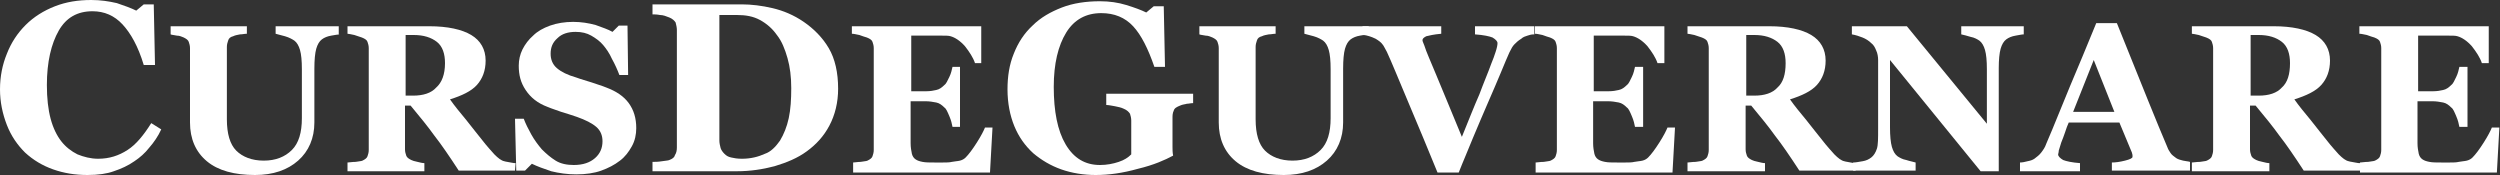
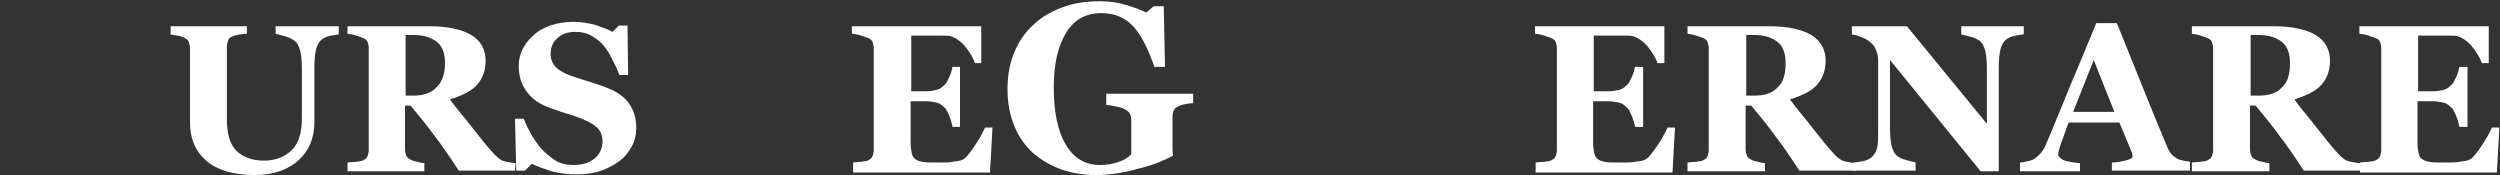
<svg xmlns="http://www.w3.org/2000/svg" id="Layer_1" x="0px" y="0px" viewBox="0 0 400 28" style="enable-background:new 0 0 400 28;" xml:space="preserve">
  <rect x="0" y="0" width="400" height="28" fill="#333333" stroke="none" />
  <style type="text/css">
	.st0{fill:#FFFFFF;}
</style>
  <g>
-     <path class="st0" d="M14,28c-2,0-3.8-0.3-5.5-0.9S5.3,25.6,4,24.4c-1.2-1.2-2.2-2.6-2.9-4.4S0,16.3,0,14.3c0-2.1,0.4-4,1.1-5.7   c0.7-1.8,1.7-3.3,3-4.6S7,1.7,8.8,1s3.7-1,5.8-1c1.5,0,2.8,0.2,4.1,0.5c1.2,0.4,2.3,0.8,3.1,1.2l1.2-1h1.6l0.2,9.7H23   c-0.9-3-2.1-5.1-3.4-6.5s-2.9-2.1-4.8-2.1c-2.4,0-4.2,1-5.4,3.1s-1.9,5-1.9,8.7c0,2.1,0.2,3.9,0.6,5.4c0.4,1.5,1,2.7,1.7,3.6   s1.6,1.6,2.6,2.1c1,0.4,2.1,0.7,3.3,0.7c1.8,0,3.3-0.5,4.7-1.4s2.6-2.4,3.8-4.3l1.6,1c-0.5,1.1-1.2,2.1-1.9,2.9   c-0.7,0.9-1.5,1.6-2.4,2.2c-1,0.7-2.1,1.2-3.3,1.6C17.1,27.8,15.7,28,14,28z" />
    <path class="st0" d="M54.4,5.5c-0.3,0-0.8,0.1-1.4,0.2c-0.6,0.1-1.1,0.3-1.5,0.6c-0.4,0.3-0.7,0.8-0.9,1.5s-0.3,1.8-0.3,3.2v8.6   c0,2.5-0.9,4.6-2.6,6.1c-1.7,1.5-4,2.3-6.9,2.3c-3.3,0-5.9-0.7-7.7-2.2s-2.7-3.6-2.7-6.2V7.7c0-0.4-0.1-0.7-0.2-1S29.8,6.2,29.4,6   c-0.3-0.1-0.6-0.3-1.1-0.3c-0.4-0.1-0.8-0.1-1-0.2V4.2h12.2v1.2c-0.4,0-0.7,0.1-1.1,0.1c-0.4,0.1-0.7,0.1-1.1,0.3   c-0.4,0.1-0.7,0.3-0.8,0.7c-0.1,0.3-0.2,0.6-0.2,1v11.6c0,2.3,0.5,4,1.5,5s2.5,1.6,4.4,1.6s3.4-0.6,4.5-1.7s1.6-2.8,1.6-5.1v-7.8   c0-1.4-0.1-2.4-0.3-3.1s-0.5-1.2-0.9-1.5c-0.3-0.2-0.8-0.5-1.5-0.7s-1.2-0.3-1.5-0.4V4.2h10.1v1.3H54.4z" />
    <path class="st0" d="M82.4,27.3h-9c-1.5-2.3-2.8-4.2-3.9-5.6c-1-1.4-2.3-3-3.8-4.8h-0.9v7c0,0.4,0.1,0.7,0.2,1s0.4,0.5,0.8,0.7   c0.2,0.1,0.5,0.2,1,0.3c0.4,0.1,0.8,0.2,1.1,0.2v1.3H55.6V26c0.3,0,0.7-0.1,1.3-0.1c0.5-0.1,0.9-0.1,1.1-0.2   c0.4-0.2,0.7-0.4,0.8-0.7c0.1-0.3,0.2-0.6,0.2-1V7.7c0-0.4-0.1-0.7-0.2-1c-0.1-0.3-0.4-0.5-0.9-0.7c-0.4-0.1-0.8-0.3-1.2-0.4   c-0.5-0.1-0.9-0.2-1.1-0.2V4.2h13.1c2.9,0,5.2,0.5,6.7,1.4s2.3,2.3,2.3,4.1c0,1.6-0.5,2.9-1.4,3.9s-2.4,1.7-4.3,2.3   c0.7,1,1.6,2.1,2.6,3.3c1,1.3,2,2.5,3.1,3.9c0.3,0.4,0.8,0.9,1.4,1.6c0.6,0.6,1.1,1,1.6,1.1c0.3,0.1,0.6,0.1,1,0.2s0.7,0.1,0.8,0.1   L82.4,27.3L82.4,27.3z M71.2,10.1c0-1.5-0.4-2.7-1.3-3.4s-2.1-1.1-3.7-1.1h-1.3v9.7h1.2c1.6,0,2.9-0.4,3.7-1.3   C70.7,13.2,71.2,11.9,71.2,10.1z" />
    <path class="st0" d="M92.2,27.9c-1.4,0-2.8-0.2-4-0.5c-1.2-0.4-2.3-0.8-3.1-1.2L84,27.3h-1.4L82.4,19h1.4c0.3,0.8,0.7,1.6,1.2,2.5   s1.1,1.7,1.7,2.4c0.7,0.7,1.4,1.3,2.2,1.8c0.8,0.5,1.8,0.7,2.9,0.7c1.5,0,2.6-0.4,3.4-1.1s1.2-1.6,1.2-2.7c0-0.9-0.3-1.7-1-2.3   c-0.7-0.6-1.7-1.1-3.1-1.6c-0.9-0.3-1.8-0.6-2.5-0.8c-0.8-0.3-1.5-0.5-2.2-0.8c-1.6-0.6-2.7-1.5-3.5-2.7S83,12,83,10.5   c0-0.9,0.2-1.8,0.6-2.6s1-1.6,1.7-2.2C86,5,86.9,4.5,88,4.1s2.4-0.6,3.7-0.6c1.3,0,2.5,0.2,3.6,0.5c1.1,0.4,2,0.7,2.7,1.1l1-1h1.4   l0.1,7.9h-1.4c-0.3-0.8-0.7-1.7-1.2-2.6c-0.4-0.9-0.9-1.6-1.4-2.2s-1.2-1.1-1.9-1.5s-1.5-0.6-2.5-0.6c-1.2,0-2.2,0.3-2.9,1   c-0.8,0.7-1.1,1.5-1.1,2.5c0,0.9,0.3,1.7,1,2.3s1.7,1.1,3.1,1.5c0.8,0.3,1.6,0.5,2.5,0.8c0.8,0.3,1.6,0.5,2.3,0.8   c1.6,0.6,2.8,1.4,3.6,2.5s1.2,2.4,1.2,4c0,1-0.2,2-0.7,2.9s-1.1,1.7-1.9,2.3c-0.9,0.7-1.9,1.2-3,1.6C95.1,27.7,93.7,27.9,92.2,27.9   z" />
-     <path class="st0" d="M128.6,3.5c1.6,1.1,3,2.5,4,4.2s1.5,3.9,1.5,6.5c0,2.2-0.5,4.2-1.4,5.9s-2.1,3-3.6,4.1s-3.2,1.8-5.2,2.4   c-1.9,0.5-3.9,0.8-6,0.8h-13.5v-1.5c0.4,0,0.9,0,1.5-0.1s1-0.1,1.2-0.2c0.5-0.2,0.8-0.4,0.9-0.8c0.2-0.3,0.3-0.7,0.3-1.2V4.8   c0-0.4-0.1-0.8-0.2-1.2c-0.2-0.3-0.5-0.6-1-0.8c-0.5-0.2-1-0.4-1.5-0.4c-0.5-0.1-0.9-0.1-1.2-0.1V0.7h14.3c1.5,0,3.2,0.2,4.9,0.6   C125.3,1.7,127,2.4,128.6,3.5z M124.8,22.5c0.6-1,1.1-2.2,1.4-3.6s0.4-3,0.4-4.8s-0.2-3.4-0.6-4.8s-0.9-2.7-1.7-3.7   c-0.7-1-1.6-1.8-2.7-2.4s-2.3-0.8-3.7-0.8c-0.4,0-0.9,0-1.5,0s-1,0-1.3,0v20.1c0,0.4,0.1,0.8,0.2,1.2c0.1,0.3,0.3,0.6,0.6,0.9   c0.3,0.3,0.6,0.5,1.1,0.6c0.4,0.1,1,0.2,1.7,0.2c1.4,0,2.6-0.3,3.7-0.8C123.3,24.3,124.1,23.5,124.8,22.5z" />
    <path class="st0" d="M157.3,10.1H156c-0.3-0.9-0.9-1.8-1.6-2.7c-0.8-0.9-1.6-1.4-2.3-1.6c-0.3-0.1-0.8-0.1-1.4-0.1   c-0.6,0-1.1,0-1.5,0h-3.4v8.9h2.4c0.6,0,1.2-0.1,1.6-0.2c0.5-0.1,0.9-0.4,1.3-0.8c0.3-0.2,0.5-0.7,0.8-1.3s0.4-1.2,0.5-1.6h1.2v9.6   h-1.2c-0.1-0.5-0.2-1-0.5-1.7s-0.5-1.2-0.8-1.4c-0.4-0.4-0.8-0.7-1.3-0.8c-0.5-0.1-1.1-0.2-1.7-0.2h-2.4v6.7c0,0.7,0.1,1.2,0.2,1.7   c0.1,0.4,0.3,0.7,0.6,0.9c0.3,0.2,0.6,0.3,1.1,0.4s1.1,0.1,1.9,0.1c0.4,0,0.8,0,1.4,0c0.5,0,1,0,1.4-0.1c0.5-0.1,0.9-0.1,1.3-0.2   c0.4-0.1,0.7-0.3,0.9-0.5c0.5-0.5,1.1-1.3,1.8-2.4s1.1-1.9,1.3-2.4h1.2l-0.4,7.2h-21.9V26c0.3,0,0.7-0.1,1.2-0.1   c0.5-0.1,0.9-0.1,1.1-0.2c0.4-0.2,0.7-0.4,0.8-0.7c0.1-0.3,0.2-0.6,0.2-1V7.7c0-0.4-0.1-0.7-0.2-1c-0.1-0.3-0.4-0.5-0.9-0.7   c-0.3-0.1-0.7-0.2-1.2-0.4c-0.5-0.1-0.9-0.2-1.2-0.2V4.2H157v5.9H157.3z" />
    <path class="st0" d="M190.9,16.5c-0.4,0-0.7,0.1-1,0.1c-0.3,0.1-0.7,0.1-1.1,0.3c-0.5,0.2-0.9,0.4-1,0.8c-0.2,0.4-0.2,0.8-0.2,1.2   V22c0,0.6,0,1.1,0,1.5s0,0.9,0.1,1.4c-1.3,0.7-3.1,1.5-5.6,2.1c-2.5,0.7-4.7,1-6.8,1c-1.9,0-3.8-0.3-5.5-0.9s-3.2-1.5-4.5-2.6   c-1.3-1.2-2.3-2.6-3-4.3c-0.7-1.7-1.1-3.7-1.1-5.9c0-2.1,0.3-4,1-5.7c0.7-1.8,1.7-3.3,3-4.5c1.3-1.3,2.9-2.2,4.7-2.9s3.9-1,6.1-1   c1.5,0,2.9,0.2,4.2,0.6s2.4,0.8,3.2,1.2l1.2-1h1.6l0.2,9.7h-1.7c-1-2.9-2.1-5.1-3.4-6.5c-1.3-1.4-3-2.1-5.1-2.1   c-2.4,0-4.3,1-5.6,3.1s-2,5-2,8.7c0,3.9,0.6,7,1.9,9.2c1.3,2.2,3.1,3.3,5.5,3.3c1.1,0,2.1-0.2,3-0.5s1.5-0.7,2-1.2v-5.4   c0-0.4-0.1-0.8-0.2-1.1c-0.2-0.3-0.5-0.6-1-0.8c-0.4-0.2-0.9-0.3-1.4-0.4c-0.6-0.1-1-0.2-1.4-0.2V15h13.9L190.9,16.5L190.9,16.5z" />
-     <path class="st0" d="M219,5.5c-0.3,0-0.8,0.1-1.4,0.2c-0.6,0.1-1.1,0.3-1.5,0.6c-0.4,0.3-0.7,0.8-0.9,1.5s-0.3,1.8-0.3,3.2v8.6   c0,2.5-0.9,4.6-2.6,6.1c-1.7,1.5-4,2.3-6.9,2.3c-3.3,0-5.9-0.7-7.7-2.2s-2.7-3.6-2.7-6.2V7.7c0-0.4-0.1-0.7-0.2-1   c-0.1-0.3-0.4-0.5-0.8-0.7c-0.3-0.1-0.6-0.3-1.1-0.3c-0.4-0.1-0.8-0.1-1-0.2V4.2h12.2v1.2c-0.4,0-0.7,0.1-1.1,0.1   c-0.4,0.1-0.7,0.1-1.1,0.3c-0.4,0.1-0.7,0.3-0.8,0.7c-0.1,0.3-0.2,0.6-0.2,1v11.6c0,2.3,0.5,4,1.5,5s2.5,1.6,4.4,1.6   s3.4-0.6,4.5-1.7s1.6-2.8,1.6-5.1v-7.8c0-1.4-0.1-2.4-0.3-3.1s-0.5-1.2-0.9-1.5c-0.3-0.2-0.8-0.5-1.5-0.7s-1.2-0.3-1.5-0.4V4.2H219   V5.5z" />
-     <path class="st0" d="M245.4,5.5c-0.4,0-0.7,0.1-1,0.2s-0.7,0.2-1,0.5c-0.5,0.3-0.8,0.6-1.1,0.9s-0.5,0.7-0.8,1.3   c-0.3,0.7-0.8,1.8-1.4,3.3c-0.6,1.4-1.3,3.1-2.1,4.9c-0.7,1.6-1.5,3.5-2.3,5.4c-0.8,2-1.6,3.8-2.3,5.6H230   c-1.5-3.7-3.1-7.5-4.7-11.3c-1.6-3.8-2.7-6.5-3.4-8c-0.3-0.5-0.5-1-0.7-1.2c-0.2-0.3-0.6-0.6-1.1-0.9c-0.4-0.2-0.7-0.3-1-0.4   s-0.7-0.2-1.1-0.2V4.2h12.6v1.2c-1.2,0.1-2,0.3-2.4,0.4c-0.4,0.2-0.6,0.4-0.6,0.6c0,0.1,0,0.2,0.1,0.4s0.1,0.3,0.2,0.5   c0.3,1,1,2.5,1.9,4.7s2.3,5.5,4.1,9.9c1.1-2.7,2-5,2.8-6.8c0.7-1.9,1.4-3.5,1.9-4.9c0.3-0.7,0.5-1.3,0.7-1.9s0.3-1.1,0.3-1.4   s-0.3-0.6-0.8-0.9c-0.5-0.2-1.4-0.4-2.8-0.5V4.2h9.5v1.3H245.4z" />
    <path class="st0" d="M266.5,10.1h-1.3c-0.3-0.9-0.9-1.8-1.6-2.7c-0.8-0.9-1.6-1.4-2.3-1.6c-0.3-0.1-0.8-0.1-1.4-0.1s-1.1,0-1.5,0   H255v8.9h2.4c0.6,0,1.2-0.1,1.6-0.2c0.5-0.1,0.9-0.4,1.3-0.8c0.3-0.2,0.5-0.7,0.8-1.3s0.4-1.2,0.5-1.6h1.3v9.6h-1.3   c-0.1-0.5-0.2-1-0.5-1.7s-0.5-1.2-0.8-1.4c-0.4-0.4-0.8-0.7-1.3-0.8c-0.5-0.1-1.1-0.2-1.7-0.2h-2.4v6.7c0,0.7,0.1,1.2,0.2,1.7   c0.1,0.4,0.3,0.7,0.6,0.9c0.3,0.2,0.6,0.3,1.1,0.4s1.1,0.1,1.9,0.1c0.4,0,0.8,0,1.4,0c0.5,0,1,0,1.4-0.1c0.5-0.1,0.9-0.1,1.3-0.2   s0.7-0.3,0.9-0.5c0.5-0.5,1.1-1.3,1.8-2.4c0.7-1.1,1.1-1.9,1.3-2.4h1.2l-0.4,7.2h-21.9V26c0.3,0,0.7-0.1,1.3-0.1   c0.5-0.1,0.9-0.1,1.1-0.2c0.4-0.2,0.7-0.4,0.8-0.7c0.1-0.3,0.2-0.6,0.2-1V7.7c0-0.4-0.1-0.7-0.2-1c-0.1-0.3-0.4-0.5-0.9-0.7   c-0.3-0.1-0.7-0.2-1.2-0.4c-0.5-0.1-0.9-0.2-1.2-0.2V4.2h20.7v5.9H266.5z" />
    <path class="st0" d="M296.9,27.3h-9c-1.5-2.3-2.8-4.2-3.9-5.6c-1-1.4-2.3-3-3.8-4.8h-0.9v7c0,0.4,0.1,0.7,0.2,1s0.4,0.5,0.8,0.7   c0.2,0.1,0.5,0.2,1,0.3c0.4,0.1,0.8,0.2,1.1,0.2v1.3H270V26c0.3,0,0.7-0.1,1.3-0.1c0.5-0.1,0.9-0.1,1.1-0.2   c0.4-0.2,0.7-0.4,0.8-0.7c0.1-0.3,0.2-0.6,0.2-1V7.7c0-0.4-0.1-0.7-0.2-1s-0.4-0.5-0.9-0.7c-0.4-0.1-0.8-0.3-1.2-0.4   c-0.5-0.1-0.9-0.2-1.1-0.2V4.2h13.1c2.9,0,5.2,0.5,6.7,1.4s2.3,2.3,2.3,4.1c0,1.6-0.5,2.9-1.4,3.9s-2.4,1.7-4.3,2.3   c0.7,1,1.6,2.1,2.6,3.3c1,1.3,2,2.5,3.1,3.9c0.3,0.4,0.8,0.9,1.4,1.6c0.6,0.6,1.1,1,1.6,1.1c0.3,0.1,0.6,0.1,1,0.2s0.7,0.1,0.8,0.1   L296.9,27.3L296.9,27.3z M285.7,10.1c0-1.5-0.4-2.7-1.3-3.4s-2.1-1.1-3.7-1.1h-1.3v9.7h1.3c1.6,0,2.9-0.4,3.7-1.3   C285.3,13.2,285.7,11.9,285.7,10.1z" />
    <path class="st0" d="M323.8,5.5c-0.3,0-0.7,0.1-1.3,0.2c-0.6,0.1-1.1,0.3-1.5,0.6c-0.4,0.3-0.7,0.8-0.9,1.5   c-0.2,0.7-0.3,1.8-0.3,3.1v16.5h-2.9L302.4,9.6v10.8c0,1.3,0.1,2.4,0.3,3.1c0.2,0.7,0.5,1.2,0.9,1.5c0.3,0.2,0.8,0.5,1.4,0.6   c0.6,0.2,1.2,0.3,1.5,0.4v1.3h-10V26c0.4,0,0.9-0.1,1.5-0.2s1-0.3,1.4-0.6c0.4-0.3,0.7-0.8,0.9-1.4c0.2-0.6,0.2-1.7,0.2-3.2v-11   c0-0.5-0.1-1.1-0.3-1.5c-0.2-0.5-0.4-0.9-0.8-1.2C299,6.5,298.5,6.2,298,6s-1.1-0.4-1.7-0.5V4.2h8.8l12.8,15.6v-8.7   c0-1.4-0.1-2.4-0.3-3.1c-0.2-0.7-0.5-1.2-0.9-1.5c-0.3-0.2-0.8-0.5-1.4-0.6c-0.6-0.2-1.1-0.3-1.5-0.4V4.2h10V5.5z" />
    <path class="st0" d="M350.6,27.3h-12.7V26c0.6,0,1.3-0.1,2.1-0.3c0.8-0.2,1.2-0.4,1.2-0.6c0-0.1,0-0.2,0-0.3c0-0.1-0.1-0.3-0.1-0.4   l-2-4.8H331c-0.2,0.4-0.4,1-0.6,1.6s-0.4,1.1-0.6,1.6c-0.2,0.6-0.3,1-0.4,1.3c0,0.3-0.1,0.5-0.1,0.6c0,0.3,0.3,0.6,0.8,0.9   c0.5,0.2,1.4,0.4,2.7,0.5v1.3h-9.6V26c0.4,0,0.8-0.1,1.2-0.2c0.5-0.1,0.8-0.2,1.1-0.4c0.4-0.3,0.8-0.6,1.1-1   c0.3-0.4,0.6-0.8,0.8-1.4c1.3-3,2.5-6.1,3.8-9.2s2.7-6.4,4.2-10.1h3.3c2.1,5.2,3.8,9.4,5,12.4s2.3,5.6,3.1,7.5   c0.1,0.3,0.3,0.6,0.5,0.9s0.5,0.5,0.9,0.8c0.3,0.2,0.7,0.3,1.1,0.4s0.8,0.1,1.1,0.2v1.4H350.6z M338.3,17.9L335,9.6l-3.3,8.3   C331.7,17.9,338.3,17.9,338.3,17.9z" />
    <path class="st0" d="M377.6,27.3h-9c-1.5-2.3-2.8-4.2-3.9-5.6c-1-1.4-2.3-3-3.8-4.8H360v7c0,0.4,0.1,0.7,0.2,1s0.4,0.5,0.8,0.7   c0.2,0.1,0.5,0.2,1,0.3c0.4,0.1,0.8,0.2,1.1,0.2v1.3h-12.4V26c0.3,0,0.7-0.1,1.3-0.1c0.5-0.1,0.9-0.1,1.1-0.2   c0.4-0.2,0.7-0.4,0.8-0.7c0.1-0.3,0.2-0.6,0.2-1V7.7c0-0.4-0.1-0.7-0.2-1S353.5,6.2,353,6c-0.4-0.1-0.8-0.3-1.2-0.4   c-0.5-0.1-0.9-0.2-1.1-0.2V4.2h13.1c2.9,0,5.2,0.5,6.7,1.4s2.3,2.3,2.3,4.1c0,1.6-0.5,2.9-1.4,3.9s-2.4,1.7-4.3,2.3   c0.7,1,1.6,2.1,2.6,3.3c1,1.3,2,2.5,3.1,3.9c0.3,0.4,0.8,0.9,1.4,1.6c0.6,0.6,1.1,1,1.6,1.1c0.3,0.1,0.6,0.1,1,0.2s0.7,0.1,0.8,0.1   L377.6,27.3L377.6,27.3z M366.4,10.1c0-1.5-0.4-2.7-1.3-3.4s-2.1-1.1-3.7-1.1h-1.3v9.7h1.3c1.6,0,2.9-0.4,3.7-1.3   C366,13.2,366.4,11.9,366.4,10.1z" />
    <path class="st0" d="M398.4,10.1h-1.3c-0.3-0.9-0.9-1.8-1.6-2.7c-0.8-0.9-1.6-1.4-2.3-1.6c-0.3-0.1-0.8-0.1-1.4-0.1s-1.1,0-1.5,0   h-3.4v8.9h2.4c0.6,0,1.2-0.1,1.6-0.2c0.5-0.1,0.9-0.4,1.3-0.8c0.3-0.2,0.5-0.7,0.8-1.3s0.4-1.2,0.5-1.6h1.3v9.6h-1.3   c-0.1-0.5-0.2-1-0.5-1.7s-0.5-1.2-0.8-1.4c-0.4-0.4-0.8-0.7-1.3-0.8c-0.5-0.1-1.1-0.2-1.7-0.2h-2.4v6.7c0,0.7,0.1,1.2,0.2,1.7   c0.1,0.4,0.3,0.7,0.6,0.9c0.3,0.2,0.6,0.3,1.1,0.4s1.1,0.1,1.9,0.1c0.4,0,0.8,0,1.4,0c0.5,0,1,0,1.4-0.1c0.5-0.1,0.9-0.1,1.3-0.2   s0.7-0.3,0.9-0.5c0.5-0.5,1.1-1.3,1.8-2.4c0.7-1.1,1.1-1.9,1.3-2.4h1.2l-0.4,7.2h-21.9V26c0.3,0,0.7-0.1,1.3-0.1   c0.5-0.1,0.9-0.1,1.1-0.2c0.4-0.2,0.7-0.4,0.8-0.7c0.1-0.3,0.2-0.6,0.2-1V7.7c0-0.4-0.1-0.7-0.2-1s-0.4-0.5-0.9-0.7   c-0.3-0.1-0.7-0.2-1.2-0.4c-0.5-0.1-0.9-0.2-1.2-0.2V4.2h20.7v5.9H398.4z" />
  </g>
</svg>